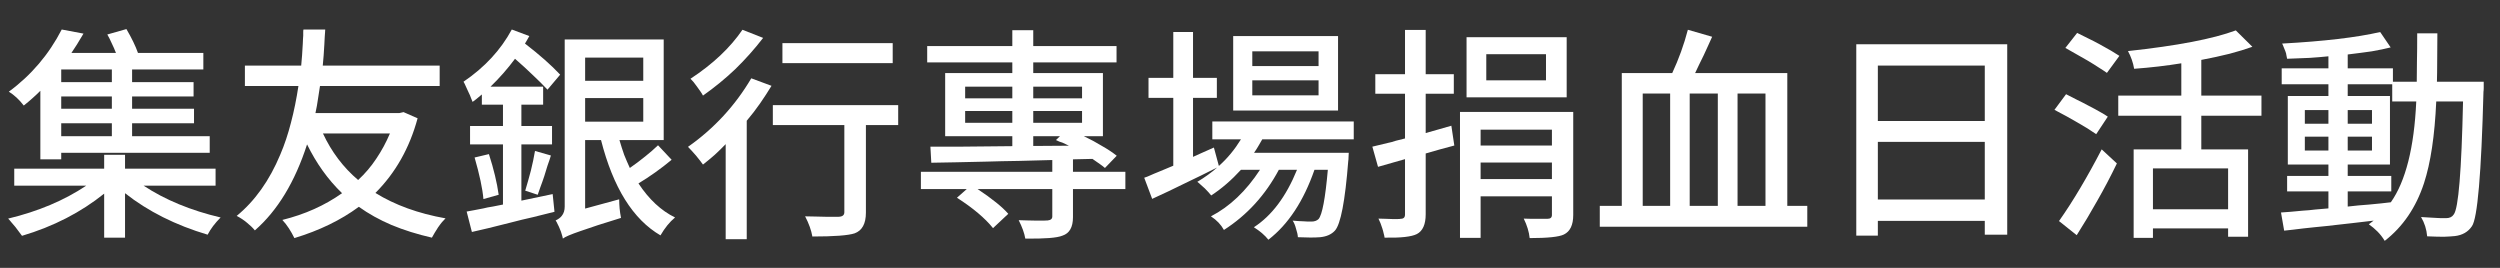
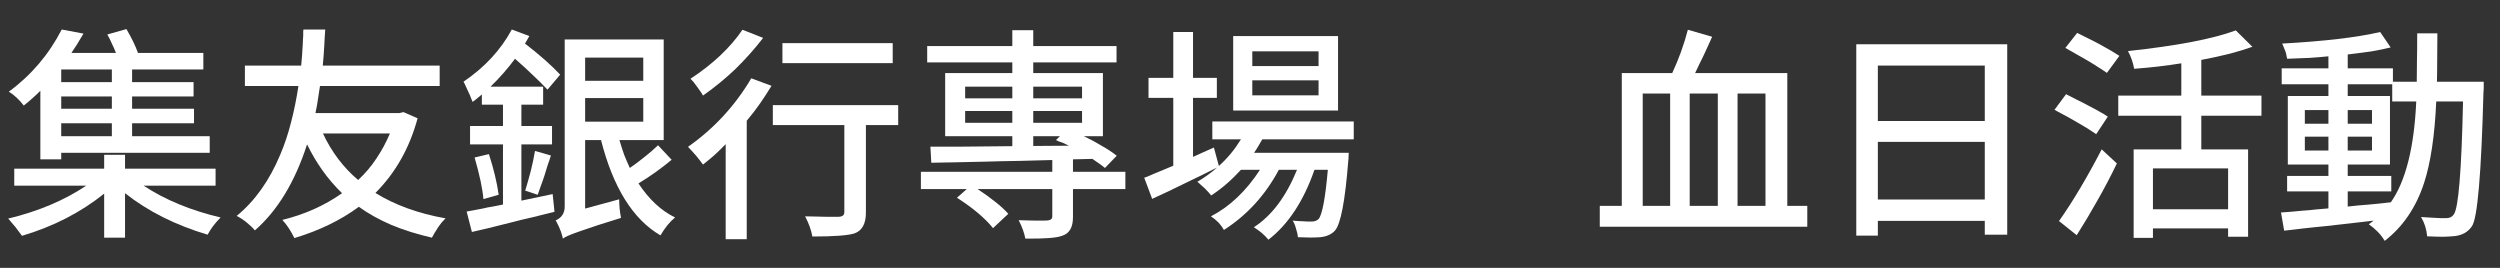
<svg xmlns="http://www.w3.org/2000/svg" height="42.48" viewBox="0 0 396.492 42.48" width="396.492">
  <rect x="0" y="0" width="396.492" height="42.48" fill="#333333" stroke="none" />
  <g transform="translate(0,0)" />
  <g transform="translate(0,0)" />
  <g transform="translate(0,0)">
    <path d="M 17.74 13.03 L 17.74 11.02 L 9.71 11.02 L 9.71 13.03 L 17.74 13.03 M 17.74 17.24 L 17.74 15.30 L 9.71 15.30 L 9.71 17.24 L 17.74 17.24 M 17.74 21.60 L 17.74 19.55 L 9.71 19.55 L 9.71 21.60 L 17.74 21.60 M 6.40 25.27 L 6.40 14.40 C 6.02 14.78 5.61 15.17 5.18 15.55 C 4.75 15.94 4.28 16.33 3.77 16.74 C 3.05 15.80 2.26 15.07 1.40 14.54 C 4.95 11.93 7.75 8.64 9.79 4.68 L 13.24 5.33 C 12.86 5.98 12.51 6.55 12.20 7.06 C 11.89 7.56 11.60 8.00 11.33 8.39 L 18.39 8.39 C 18.17 7.84 17.95 7.32 17.71 6.84 C 17.49 6.34 17.26 5.88 17.02 5.47 L 20.05 4.61 C 20.89 6.05 21.50 7.31 21.88 8.39 L 32.25 8.39 L 32.25 11.02 L 20.95 11.02 L 20.95 13.03 L 30.70 13.03 L 30.70 15.30 L 20.95 15.30 L 20.95 17.24 L 30.77 17.24 L 30.77 19.55 L 20.95 19.55 L 20.95 21.60 L 33.26 21.60 L 33.26 24.23 L 9.71 24.23 L 9.71 25.27 L 6.40 25.27 M 34.19 29.45 L 22.78 29.45 C 24.49 30.58 26.36 31.56 28.40 32.40 C 30.44 33.24 32.63 33.94 34.99 34.49 C 34.10 35.38 33.41 36.29 32.93 37.22 C 27.85 35.71 23.48 33.52 19.83 30.64 L 19.83 37.69 L 16.52 37.69 L 16.52 30.71 C 12.82 33.68 8.48 35.92 3.49 37.40 C 3.34 37.19 3.17 36.96 2.98 36.72 C 2.81 36.48 2.63 36.24 2.44 36.00 C 2.20 35.71 1.99 35.46 1.79 35.24 C 1.63 35.03 1.46 34.84 1.29 34.67 C 6.07 33.52 10.19 31.78 13.67 29.45 L 2.26 29.45 L 2.26 26.75 L 16.52 26.75 L 16.52 24.55 L 19.83 24.55 L 19.83 26.75 L 34.19 26.75 L 34.19 29.45 Z" fill="#ffffff" />
    <path d="M 61.84 21.17 L 51.22 21.17 C 52.59 24.10 54.45 26.56 56.80 28.55 C 57.91 27.52 58.87 26.39 59.68 25.16 C 60.52 23.92 61.24 22.58 61.84 21.17 M 64.00 17.78 L 66.23 18.76 C 64.96 23.46 62.73 27.41 59.54 30.60 C 62.63 32.52 66.34 33.86 70.66 34.63 C 70.49 34.80 70.30 35.00 70.09 35.24 C 69.89 35.48 69.69 35.76 69.47 36.07 C 69.09 36.65 68.77 37.19 68.50 37.69 C 66.17 37.16 64.04 36.49 62.09 35.68 C 60.17 34.86 58.45 33.90 56.91 32.80 C 54.05 34.91 50.65 36.56 46.69 37.76 C 46.42 37.21 46.13 36.70 45.82 36.22 C 45.51 35.74 45.16 35.29 44.78 34.88 C 48.35 34.00 51.51 32.58 54.25 30.64 C 52.01 28.48 50.17 25.90 48.70 22.90 C 46.78 28.85 44.02 33.40 40.42 36.54 C 40.09 36.13 39.68 35.74 39.20 35.35 C 38.72 34.94 38.17 34.57 37.54 34.24 C 40.42 31.88 42.73 28.64 44.45 24.52 C 45.13 22.93 45.69 21.24 46.15 19.44 C 46.63 17.62 47.02 15.68 47.33 13.64 L 38.84 13.64 L 38.84 10.40 L 47.77 10.40 C 47.81 9.88 47.86 9.32 47.91 8.75 C 47.96 8.17 47.99 7.57 48.02 6.95 L 48.05 6.26 L 48.09 5.65 C 48.09 5.41 48.09 5.22 48.09 5.08 C 48.09 4.91 48.10 4.78 48.13 4.68 L 51.58 4.68 L 51.55 5.18 L 51.51 5.72 C 51.49 5.99 51.47 6.23 51.47 6.44 C 51.47 6.66 51.46 6.86 51.44 7.06 C 51.41 7.66 51.38 8.23 51.33 8.78 C 51.28 9.34 51.23 9.88 51.19 10.40 L 69.73 10.40 L 69.73 13.64 L 50.75 13.64 C 50.66 14.29 50.55 14.98 50.43 15.70 C 50.33 16.42 50.20 17.16 50.03 17.93 L 63.35 17.93 L 64.00 17.78 Z" fill="#ffffff" />
    <path d="M 82.69 31.82 L 87.65 30.78 L 87.94 33.59 L 84.49 34.45 L 82.76 34.85 L 81.07 35.28 C 79.72 35.62 78.52 35.92 77.47 36.18 C 76.43 36.42 75.56 36.62 74.84 36.79 L 74.01 33.55 C 74.35 33.50 74.73 33.43 75.16 33.34 C 75.62 33.24 76.12 33.14 76.67 33.05 C 76.87 33.00 77.08 32.95 77.32 32.90 C 77.56 32.86 77.84 32.81 78.15 32.76 L 79.77 32.44 L 79.77 22.90 L 74.55 22.90 L 74.55 19.98 L 79.77 19.98 L 79.77 16.60 L 76.42 16.60 L 76.42 14.98 C 76.09 15.26 75.80 15.50 75.56 15.70 C 75.32 15.89 75.11 16.04 74.95 16.16 C 74.90 16.00 74.81 15.78 74.69 15.52 C 74.60 15.25 74.47 14.95 74.30 14.62 C 74.13 14.28 73.99 13.97 73.87 13.68 C 73.75 13.39 73.63 13.15 73.51 12.96 C 76.87 10.68 79.42 7.92 81.17 4.68 L 83.95 5.72 L 83.62 6.30 L 83.26 6.91 C 85.57 8.69 87.43 10.33 88.84 11.84 L 86.83 14.22 C 86.15 13.50 85.39 12.73 84.52 11.92 C 83.68 11.10 82.73 10.24 81.68 9.32 C 80.50 10.91 79.21 12.38 77.79 13.75 L 86.14 13.75 L 86.14 16.60 L 82.69 16.60 L 82.69 19.98 L 87.55 19.98 L 87.55 22.90 L 82.69 22.90 L 82.69 31.82 M 75.27 24.98 L 77.54 24.44 C 78.31 26.82 78.82 28.97 79.09 30.89 L 76.67 31.57 C 76.53 29.92 76.06 27.72 75.27 24.98 M 85.28 30.89 L 83.30 30.24 C 83.63 29.14 83.93 28.07 84.20 27.04 C 84.46 25.98 84.68 24.95 84.85 23.94 L 87.37 24.66 C 87.27 25.02 87.09 25.56 86.83 26.28 L 86.32 27.94 C 86.11 28.58 85.90 29.16 85.71 29.66 C 85.54 30.14 85.40 30.55 85.28 30.89 M 92.80 15.55 L 92.80 19.30 L 102.02 19.30 L 102.02 15.55 L 92.80 15.55 M 102.02 9.14 L 92.80 9.14 L 92.80 12.82 L 102.02 12.82 L 102.02 9.14 M 104.36 23.04 L 106.52 25.34 C 104.84 26.74 103.09 27.98 101.26 29.09 C 102.92 31.61 104.85 33.41 107.06 34.49 C 106.19 35.21 105.43 36.16 104.75 37.33 C 100.39 34.79 97.24 29.75 95.32 22.21 L 92.80 22.21 L 92.80 33.08 L 98.20 31.61 C 98.20 32.09 98.23 32.58 98.27 33.08 C 98.32 33.56 98.39 34.06 98.49 34.56 C 95.73 35.40 93.58 36.10 92.05 36.65 C 90.51 37.18 89.59 37.57 89.27 37.84 C 89.23 37.62 89.17 37.39 89.09 37.15 C 89.02 36.89 88.93 36.62 88.81 36.36 C 88.69 36.05 88.57 35.78 88.45 35.57 C 88.35 35.33 88.24 35.12 88.12 34.96 C 88.55 34.76 88.88 34.52 89.09 34.24 C 89.41 33.85 89.56 33.36 89.56 32.76 L 89.56 6.26 L 105.26 6.26 L 105.26 22.21 L 98.24 22.21 C 98.48 23.03 98.73 23.81 98.99 24.55 C 99.28 25.27 99.58 25.97 99.89 26.64 C 100.78 26.02 101.60 25.40 102.34 24.80 C 103.09 24.20 103.76 23.62 104.36 23.04 Z" fill="#ffffff" />
    <path d="M 141.58 6.84 L 141.58 10.01 L 124.09 10.01 L 124.09 6.84 L 141.58 6.84 M 117.75 4.72 L 121.03 6.01 C 119.66 7.79 118.18 9.44 116.60 10.98 C 115.01 12.49 113.31 13.88 111.49 15.16 C 111.39 14.96 111.26 14.75 111.09 14.51 C 110.92 14.27 110.74 14.02 110.55 13.75 C 110.17 13.20 109.82 12.78 109.51 12.49 C 113.06 10.16 115.81 7.57 117.75 4.72 M 119.15 12.42 L 122.36 13.61 C 121.81 14.52 121.21 15.44 120.56 16.38 C 119.91 17.32 119.20 18.24 118.43 19.15 L 118.43 37.94 L 115.09 37.94 L 115.09 22.86 C 114.53 23.44 113.96 24.00 113.36 24.55 C 112.76 25.08 112.13 25.60 111.49 26.10 C 111.22 25.72 110.85 25.24 110.37 24.66 C 109.87 24.08 109.45 23.63 109.11 23.29 C 113.24 20.39 116.59 16.76 119.15 12.42 M 142.45 16.67 L 142.45 19.84 L 137.33 19.84 L 137.33 33.73 C 137.33 35.48 136.73 36.58 135.53 37.01 C 134.53 37.34 132.29 37.51 128.84 37.51 C 128.67 36.53 128.29 35.46 127.69 34.31 C 128.17 34.33 128.68 34.34 129.23 34.34 C 129.79 34.34 130.36 34.36 130.96 34.38 L 133.01 34.38 C 133.61 34.36 133.91 34.12 133.91 33.66 L 133.91 19.84 L 122.57 19.84 L 122.57 16.67 L 142.45 16.67 Z" fill="#ffffff" />
    <path d="M 163.87 21.60 L 163.87 23.15 L 169.52 23.11 C 169.35 23.02 169.18 22.93 169.01 22.86 C 168.85 22.79 168.67 22.70 168.47 22.61 C 168.35 22.56 168.20 22.51 168.01 22.46 C 167.84 22.39 167.66 22.31 167.47 22.21 L 168.11 21.60 L 163.87 21.60 M 153.07 19.48 L 160.55 19.48 L 160.55 17.60 L 153.07 17.60 L 153.07 19.48 M 153.07 13.75 L 153.07 15.59 L 160.55 15.59 L 160.55 13.75 L 153.07 13.75 M 171.61 13.75 L 163.87 13.75 L 163.87 15.59 L 171.61 15.59 L 171.61 13.75 M 163.87 19.48 L 171.61 19.48 L 171.61 17.60 L 163.87 17.60 L 163.87 19.48 M 178.48 27.25 L 178.48 29.99 L 170.17 29.99 L 170.17 34.45 C 170.17 36.04 169.61 37.01 168.51 37.37 C 167.65 37.73 165.68 37.88 162.61 37.84 C 162.46 36.97 162.11 36.00 161.56 34.92 C 162.04 34.94 162.51 34.96 162.97 34.96 C 163.45 34.96 163.93 34.97 164.41 34.99 C 164.84 34.99 165.20 34.99 165.49 34.99 C 165.77 34.99 166.00 34.98 166.17 34.96 C 166.65 34.91 166.89 34.70 166.89 34.34 L 166.89 29.99 L 155.05 29.99 C 157.35 31.52 158.97 32.83 159.91 33.91 L 157.49 36.18 C 156.22 34.60 154.31 32.99 151.77 31.36 L 153.32 29.99 L 146.05 29.99 L 146.05 27.25 L 166.89 27.25 L 166.89 25.38 L 164.23 25.45 L 161.60 25.52 C 159.63 25.55 157.94 25.58 156.52 25.63 C 154.70 25.68 153.05 25.72 151.59 25.74 C 150.13 25.76 148.83 25.79 147.70 25.81 L 147.56 23.26 C 148.59 23.26 150.19 23.26 152.35 23.26 C 154.51 23.23 157.24 23.21 160.55 23.18 L 160.55 21.60 L 149.90 21.60 L 149.90 11.59 L 160.55 11.59 L 160.55 9.90 L 147.05 9.90 L 147.05 7.31 L 160.55 7.31 L 160.55 4.79 L 163.87 4.79 L 163.87 7.31 L 177.08 7.31 L 177.08 9.90 L 163.87 9.90 L 163.87 11.59 L 174.92 11.59 L 174.92 21.60 L 171.89 21.60 C 172.95 22.10 173.91 22.62 174.77 23.15 C 175.66 23.65 176.44 24.17 177.11 24.70 L 175.24 26.64 C 175.05 26.47 174.79 26.27 174.45 26.03 C 174.11 25.79 173.72 25.51 173.26 25.20 L 170.17 25.27 L 170.17 27.25 L 178.48 27.25 Z" fill="#ffffff" />
    <path d="M 209.12 10.48 L 209.12 8.14 L 198.61 8.14 L 198.61 10.48 L 209.12 10.48 M 209.12 15.12 L 209.12 12.74 L 198.61 12.74 L 198.61 15.12 L 209.12 15.12 M 212.21 5.72 L 212.21 17.53 L 195.58 17.53 L 195.58 5.72 L 212.21 5.72 M 214.70 22.10 L 200.19 22.10 C 199.97 22.49 199.76 22.86 199.54 23.22 C 199.33 23.58 199.11 23.92 198.89 24.23 L 213.91 24.23 C 213.88 24.52 213.87 24.77 213.87 24.98 C 213.87 25.20 213.86 25.38 213.83 25.52 C 213.33 31.91 212.62 35.59 211.71 36.58 C 211.16 37.18 210.38 37.52 209.37 37.62 C 208.48 37.69 207.31 37.69 205.84 37.62 C 205.82 37.24 205.72 36.79 205.55 36.29 C 205.41 35.74 205.23 35.30 205.01 34.99 C 205.30 35.02 205.59 35.04 205.88 35.06 C 206.17 35.06 206.47 35.08 206.78 35.10 C 207.02 35.12 207.23 35.14 207.43 35.14 C 207.64 35.14 207.83 35.14 208.00 35.14 C 208.48 35.14 208.85 35.00 209.12 34.74 C 209.69 34.09 210.19 31.49 210.59 26.93 L 208.47 26.93 C 206.74 31.90 204.31 35.59 201.16 38.02 C 200.61 37.32 199.84 36.66 198.86 36.04 C 201.69 34.21 203.97 31.18 205.70 26.93 L 202.82 26.93 C 200.68 30.94 197.78 34.12 194.11 36.47 C 193.65 35.63 192.97 34.91 192.05 34.31 C 195.03 32.77 197.62 30.31 199.83 26.93 L 196.81 26.93 C 195.32 28.56 193.75 29.92 192.09 31.00 C 191.87 30.71 191.54 30.34 191.08 29.88 C 190.84 29.66 190.63 29.47 190.43 29.30 C 190.24 29.11 190.06 28.96 189.89 28.84 C 191.09 28.12 192.14 27.36 193.03 26.57 C 191.42 27.38 189.63 28.26 187.66 29.20 C 186.89 29.58 186.10 29.96 185.29 30.35 C 184.47 30.73 183.62 31.13 182.73 31.54 L 181.47 28.19 L 181.97 28.01 L 182.48 27.79 C 182.67 27.70 182.86 27.61 183.05 27.54 C 183.25 27.47 183.43 27.40 183.59 27.32 C 184.05 27.13 184.48 26.95 184.89 26.78 C 185.30 26.62 185.69 26.45 186.08 26.28 L 186.08 15.52 L 182.15 15.52 L 182.15 12.35 L 186.08 12.35 L 186.08 5.08 L 189.21 5.08 L 189.21 12.35 L 192.99 12.35 L 192.99 15.52 L 189.21 15.52 L 189.21 24.88 C 189.57 24.71 190.03 24.50 190.58 24.26 C 191.13 24.02 191.78 23.74 192.52 23.40 L 193.31 26.32 C 194.66 25.12 195.82 23.71 196.81 22.10 L 192.27 22.10 L 192.27 19.26 L 214.70 19.26 L 214.70 22.10 Z" fill="#ffffff" />
-     <path d="M 245.19 12.74 L 245.19 8.60 L 235.72 8.60 L 235.72 12.74 L 245.19 12.74 M 248.47 5.90 L 248.47 15.44 L 232.59 15.44 L 232.59 5.90 L 248.47 5.90 M 230.18 19.94 L 230.65 23.08 L 228.38 23.69 L 226.11 24.34 L 226.11 33.98 C 226.11 35.59 225.64 36.64 224.71 37.12 C 223.87 37.55 222.16 37.74 219.59 37.69 C 219.57 37.50 219.52 37.28 219.45 37.04 C 219.40 36.80 219.33 36.53 219.23 36.22 C 219.14 35.93 219.04 35.66 218.95 35.42 C 218.85 35.16 218.74 34.91 218.62 34.67 C 218.98 34.69 219.34 34.70 219.70 34.70 C 220.06 34.70 220.43 34.72 220.82 34.74 C 221.15 34.74 221.43 34.74 221.65 34.74 C 221.86 34.74 222.03 34.73 222.15 34.70 C 222.61 34.70 222.83 34.48 222.83 34.02 L 222.83 25.24 L 218.55 26.46 L 217.65 23.26 C 217.99 23.18 218.35 23.10 218.73 23.00 C 219.14 22.91 219.58 22.80 220.06 22.68 C 220.25 22.63 220.46 22.58 220.67 22.54 C 220.89 22.46 221.13 22.39 221.39 22.32 L 222.83 21.96 L 222.83 14.87 L 218.12 14.87 L 218.12 11.77 L 222.83 11.77 L 222.83 4.75 L 226.11 4.75 L 226.11 11.77 L 230.57 11.77 L 230.57 14.87 L 226.11 14.87 L 226.11 21.10 C 226.81 20.90 227.49 20.71 228.16 20.52 C 228.86 20.33 229.53 20.14 230.18 19.94 M 234.82 28.40 L 246.13 28.40 L 246.13 25.78 L 234.82 25.78 L 234.82 28.40 M 246.13 20.56 L 234.82 20.56 L 234.82 23.08 L 246.13 23.08 L 246.13 20.56 M 249.51 17.75 L 249.51 34.09 C 249.51 35.68 249.02 36.71 248.03 37.19 C 247.27 37.57 245.45 37.76 242.60 37.76 C 242.50 36.78 242.19 35.75 241.66 34.67 C 242.00 34.69 242.36 34.70 242.74 34.70 C 243.13 34.70 243.55 34.70 244.00 34.70 L 245.44 34.70 C 245.90 34.70 246.13 34.50 246.13 34.09 L 246.13 31.14 L 234.82 31.14 L 234.82 37.73 L 231.55 37.73 L 231.55 17.75 L 249.51 17.75 Z" fill="#ffffff" />
    <path d="M 260.53 14.83 L 260.53 32.65 L 264.88 32.65 L 264.88 14.83 L 260.53 14.83 M 272.44 32.65 L 272.44 14.83 L 267.98 14.83 L 267.98 32.65 L 272.44 32.65 M 280.00 14.83 L 275.57 14.83 L 275.57 32.65 L 280.00 32.65 L 280.00 14.83 M 283.46 32.65 L 286.63 32.65 L 286.63 35.96 L 253.72 35.96 L 253.72 32.65 L 257.21 32.65 L 257.21 11.59 L 265.21 11.59 C 266.24 9.38 267.07 7.09 267.69 4.72 L 271.54 5.83 L 270.89 7.27 L 270.21 8.75 C 269.95 9.30 269.69 9.82 269.45 10.30 C 269.24 10.78 269.03 11.21 268.84 11.59 L 283.46 11.59 L 283.46 32.65 Z" fill="#ffffff" />
    <path d="M 297.82 31.64 L 314.78 31.64 L 314.78 22.50 L 297.82 22.50 L 297.82 31.64 M 314.78 10.40 L 297.82 10.40 L 297.82 19.19 L 314.78 19.19 L 314.78 10.40 M 294.40 7.02 L 318.34 7.02 L 318.34 37.22 L 314.78 37.22 L 314.78 35.03 L 297.82 35.03 L 297.82 37.37 L 294.40 37.37 L 294.40 7.02 Z" fill="#ffffff" />
    <path d="M 336.13 8.86 L 334.15 11.56 C 333.81 11.32 333.39 11.04 332.89 10.73 C 332.38 10.39 331.78 10.02 331.09 9.61 C 330.56 9.30 329.99 8.98 329.39 8.64 C 328.82 8.30 328.21 7.96 327.56 7.60 L 329.43 5.22 C 329.98 5.48 330.56 5.77 331.16 6.08 C 331.76 6.37 332.37 6.68 332.99 7.02 C 334.36 7.76 335.41 8.38 336.13 8.86 M 334.29 18.50 L 332.45 21.28 C 331.59 20.68 330.61 20.06 329.50 19.44 C 328.40 18.79 327.17 18.12 325.83 17.42 L 327.67 14.94 C 328.27 15.25 328.85 15.55 329.43 15.84 C 330.03 16.13 330.62 16.43 331.19 16.74 C 331.89 17.10 332.49 17.42 332.99 17.71 C 333.52 18.00 333.95 18.26 334.29 18.50 M 329.36 37.30 L 326.55 35.06 C 327.68 33.46 328.81 31.70 329.93 29.81 C 331.06 27.91 332.19 25.87 333.32 23.69 L 335.73 25.92 C 334.75 27.96 333.71 29.93 332.63 31.82 C 331.58 33.70 330.49 35.52 329.36 37.30 M 353.37 33.19 L 353.37 26.71 L 341.45 26.71 L 341.45 33.19 L 353.37 33.19 M 358.66 18.36 L 349.12 18.36 L 349.12 23.69 L 356.54 23.69 L 356.54 37.55 L 353.37 37.55 L 353.37 36.22 L 341.45 36.22 L 341.45 37.73 L 338.39 37.73 L 338.39 23.69 L 345.95 23.69 L 345.95 18.36 L 335.95 18.36 L 335.95 15.16 L 345.95 15.16 L 345.95 10.04 C 343.55 10.43 341.06 10.72 338.47 10.91 C 338.30 9.92 337.97 8.99 337.49 8.10 C 345.27 7.26 350.97 6.17 354.59 4.82 L 357.22 7.42 C 356.17 7.80 354.95 8.17 353.59 8.53 C 352.24 8.87 350.75 9.19 349.12 9.50 L 349.12 15.16 L 358.66 15.16 L 358.66 18.36 Z" fill="#ffffff" />
    <path d="M 372.34 30.35 L 372.34 32.76 L 374.03 32.58 L 375.76 32.44 C 376.43 32.36 377.05 32.30 377.60 32.26 C 378.17 32.18 378.70 32.12 379.18 32.08 C 381.53 28.74 382.88 23.41 383.21 16.09 L 379.40 16.09 L 379.40 13.36 L 372.34 13.36 L 372.34 15.23 L 379.04 15.23 L 379.04 26.10 L 372.34 26.10 L 372.34 27.90 L 379.25 27.90 L 379.25 30.35 L 372.34 30.35 M 365.54 23.87 L 369.28 23.87 L 369.28 21.67 L 365.54 21.67 L 365.54 23.87 M 376.19 21.67 L 372.34 21.67 L 372.34 23.87 L 376.19 23.87 L 376.19 21.67 M 372.34 19.62 L 376.19 19.62 L 376.19 17.46 L 372.34 17.46 L 372.34 19.62 M 365.54 17.46 L 365.54 19.62 L 369.28 19.62 L 369.28 17.46 L 365.54 17.46 M 386.49 12.96 L 393.91 12.96 C 393.91 13.34 393.91 13.68 393.91 13.97 C 393.91 14.23 393.89 14.42 393.87 14.54 C 393.53 27.55 392.92 34.67 392.03 35.89 C 391.43 36.78 390.53 37.30 389.33 37.44 C 388.90 37.49 388.31 37.52 387.57 37.55 C 386.85 37.55 385.97 37.52 384.94 37.48 C 384.85 36.37 384.52 35.35 383.97 34.42 C 384.35 34.44 384.74 34.46 385.12 34.49 C 385.53 34.51 385.94 34.54 386.35 34.56 C 386.66 34.58 386.93 34.60 387.17 34.60 C 387.44 34.60 387.69 34.60 387.93 34.60 C 388.51 34.60 388.91 34.40 389.15 34.02 C 389.90 33.11 390.39 27.13 390.63 16.09 L 386.38 16.09 C 386.14 21.52 385.49 25.84 384.44 29.05 C 383.17 32.92 381.09 35.96 378.21 38.20 C 377.87 37.64 377.49 37.15 377.06 36.72 C 376.63 36.29 376.17 35.90 375.69 35.57 C 375.86 35.45 376.00 35.34 376.12 35.24 C 376.24 35.15 376.35 35.06 376.45 34.99 C 375.44 35.11 374.30 35.24 373.03 35.39 C 371.78 35.53 370.39 35.69 368.85 35.86 L 367.05 36.04 L 365.36 36.22 C 364.73 36.29 364.16 36.36 363.63 36.43 C 363.13 36.48 362.67 36.53 362.26 36.58 L 361.76 33.70 C 362.19 33.67 362.69 33.64 363.27 33.59 C 363.85 33.54 364.49 33.48 365.21 33.41 L 366.19 33.34 L 367.19 33.23 L 369.28 33.05 L 369.28 30.35 L 362.73 30.35 L 362.73 27.90 L 369.28 27.90 L 369.28 26.10 L 362.84 26.10 L 362.84 15.23 L 369.28 15.23 L 369.28 13.36 L 361.87 13.36 L 361.87 10.84 L 369.28 10.84 L 369.28 8.93 C 368.39 9.02 367.40 9.11 366.29 9.18 C 365.19 9.23 364.00 9.28 362.73 9.32 C 362.71 9.16 362.67 8.98 362.62 8.78 C 362.60 8.57 362.54 8.34 362.44 8.10 C 362.35 7.88 362.26 7.68 362.19 7.49 C 362.12 7.27 362.03 7.08 361.94 6.91 C 368.56 6.55 373.75 5.94 377.49 5.08 L 379.15 7.52 C 378.28 7.74 377.29 7.94 376.16 8.14 C 375.03 8.30 373.76 8.47 372.34 8.64 L 372.34 10.84 L 379.51 10.84 L 379.51 12.96 L 383.29 12.96 C 383.31 12.14 383.32 11.10 383.32 9.83 C 383.35 8.56 383.36 7.04 383.36 5.29 L 386.56 5.29 C 386.56 7.04 386.55 8.56 386.53 9.83 C 386.53 11.10 386.51 12.14 386.49 12.96 Z" fill="#ffffff" />
  </g>
</svg>